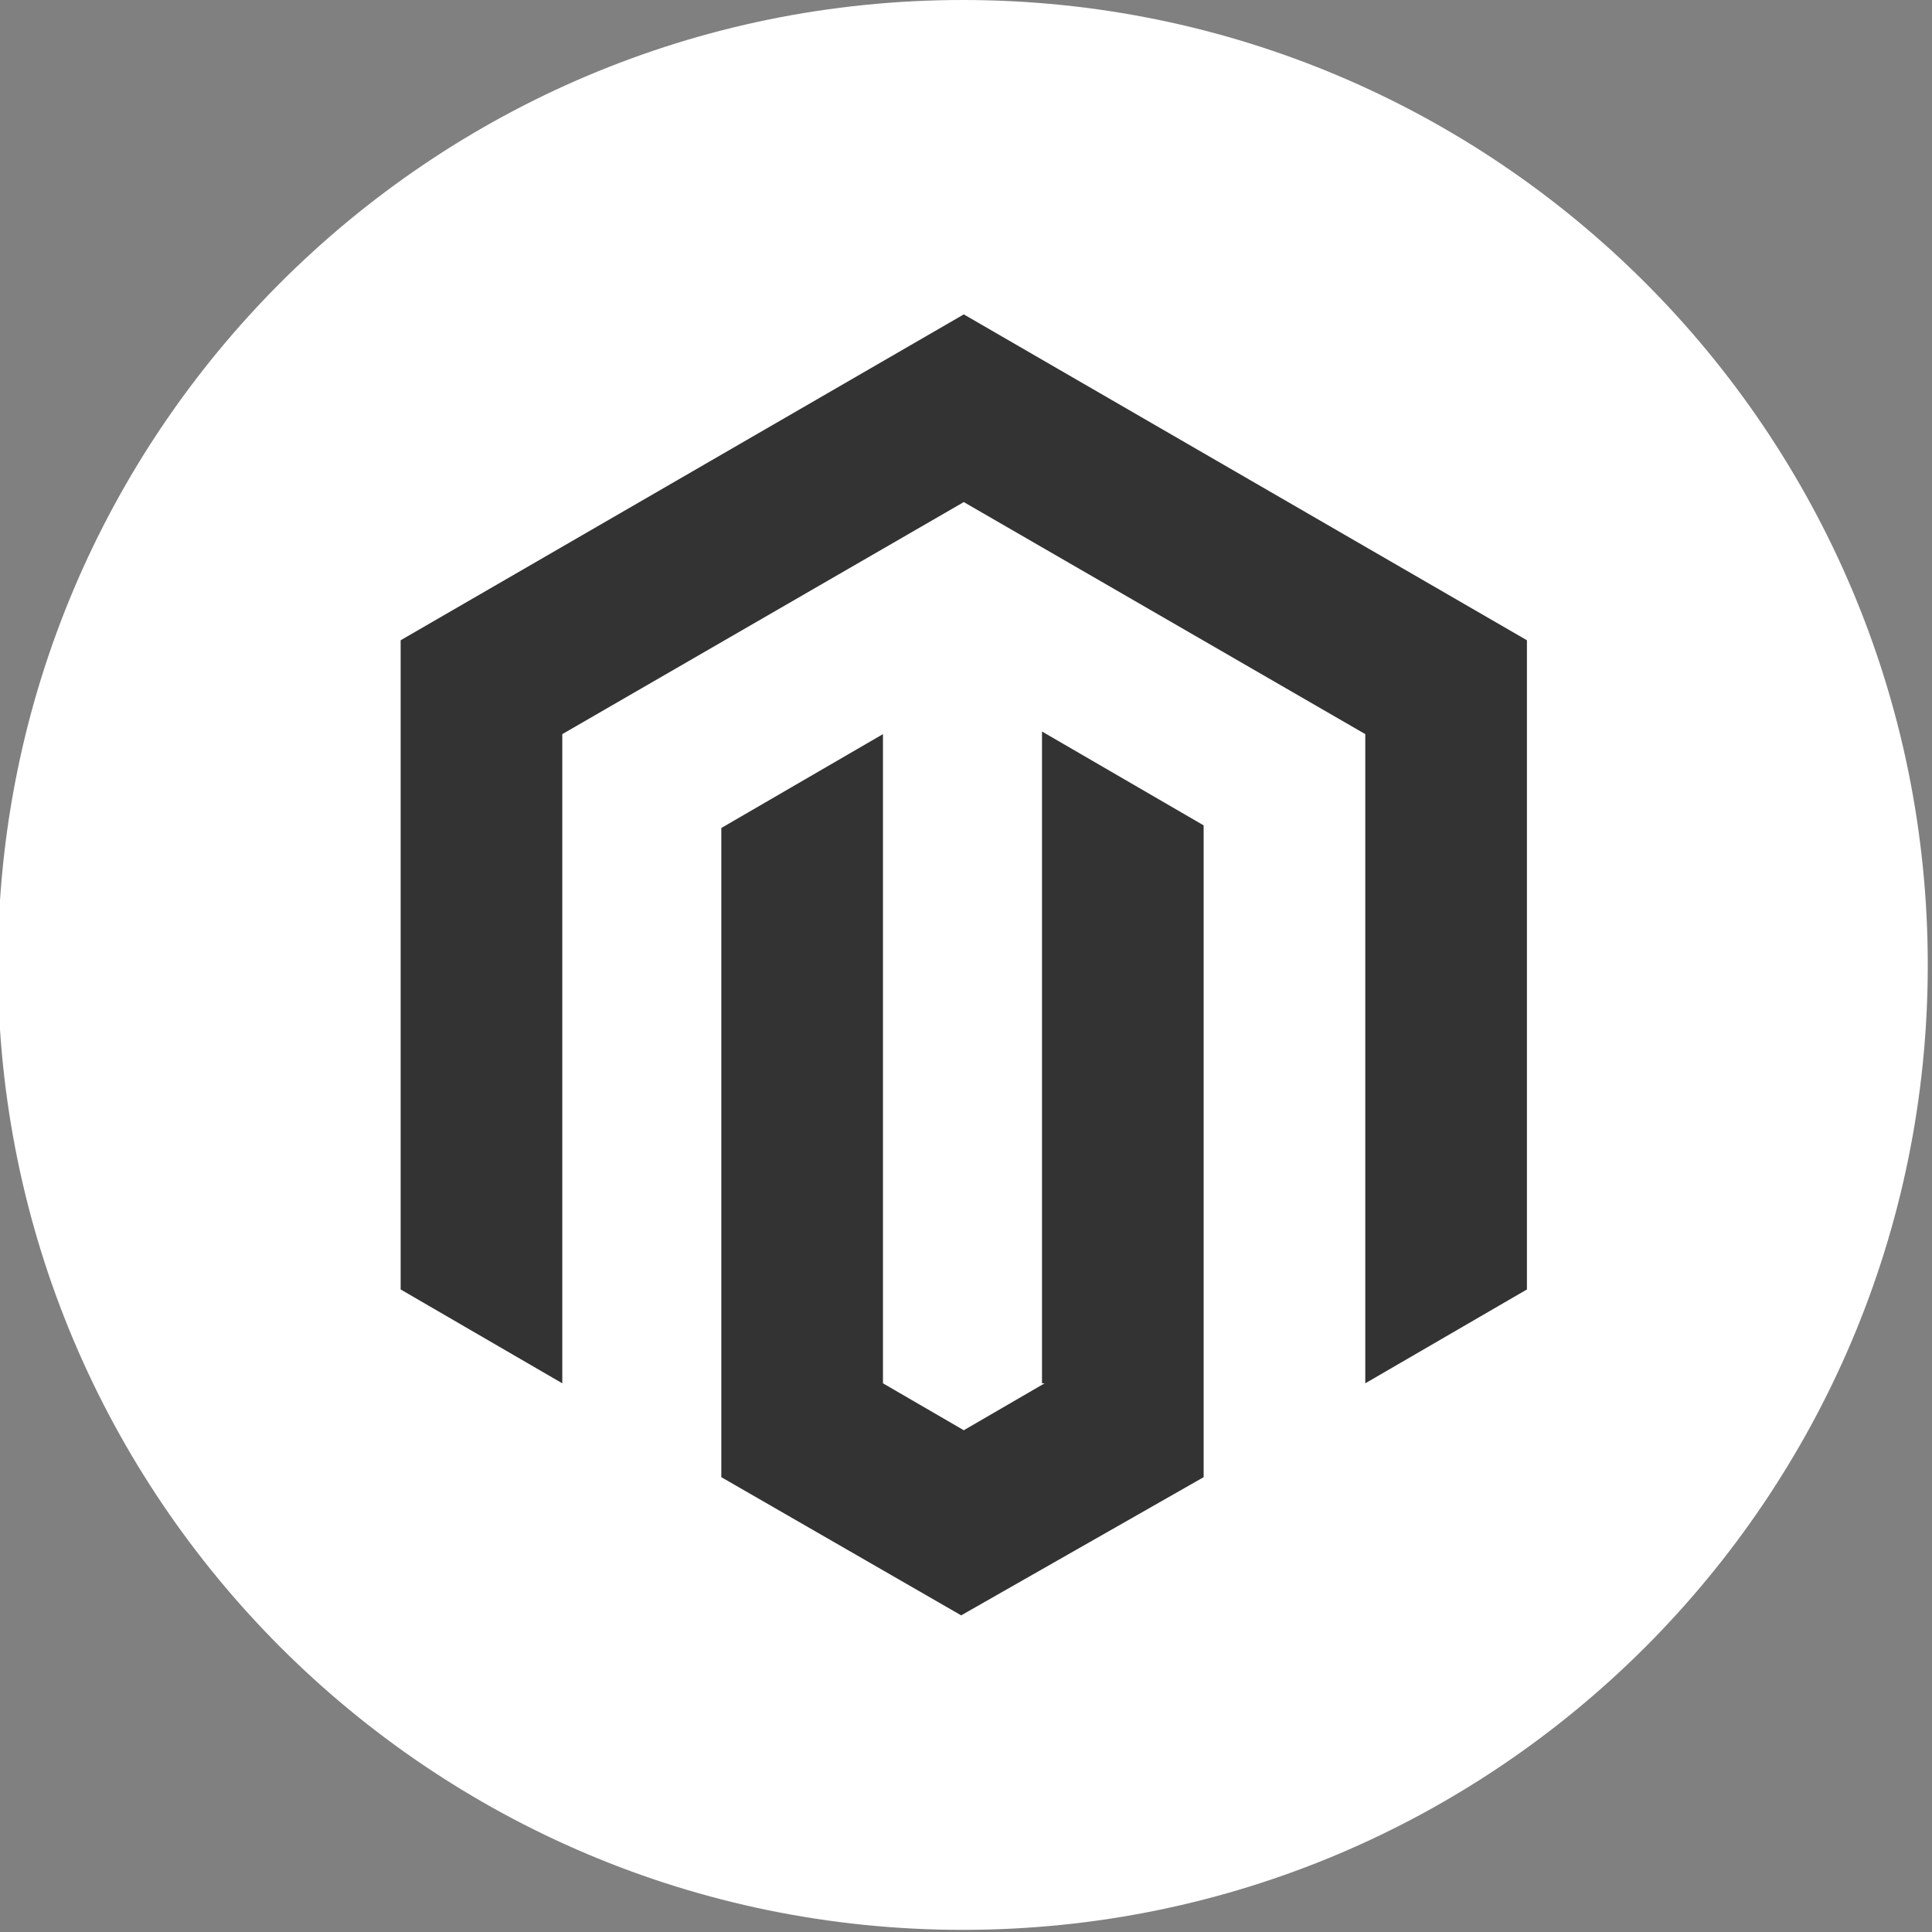
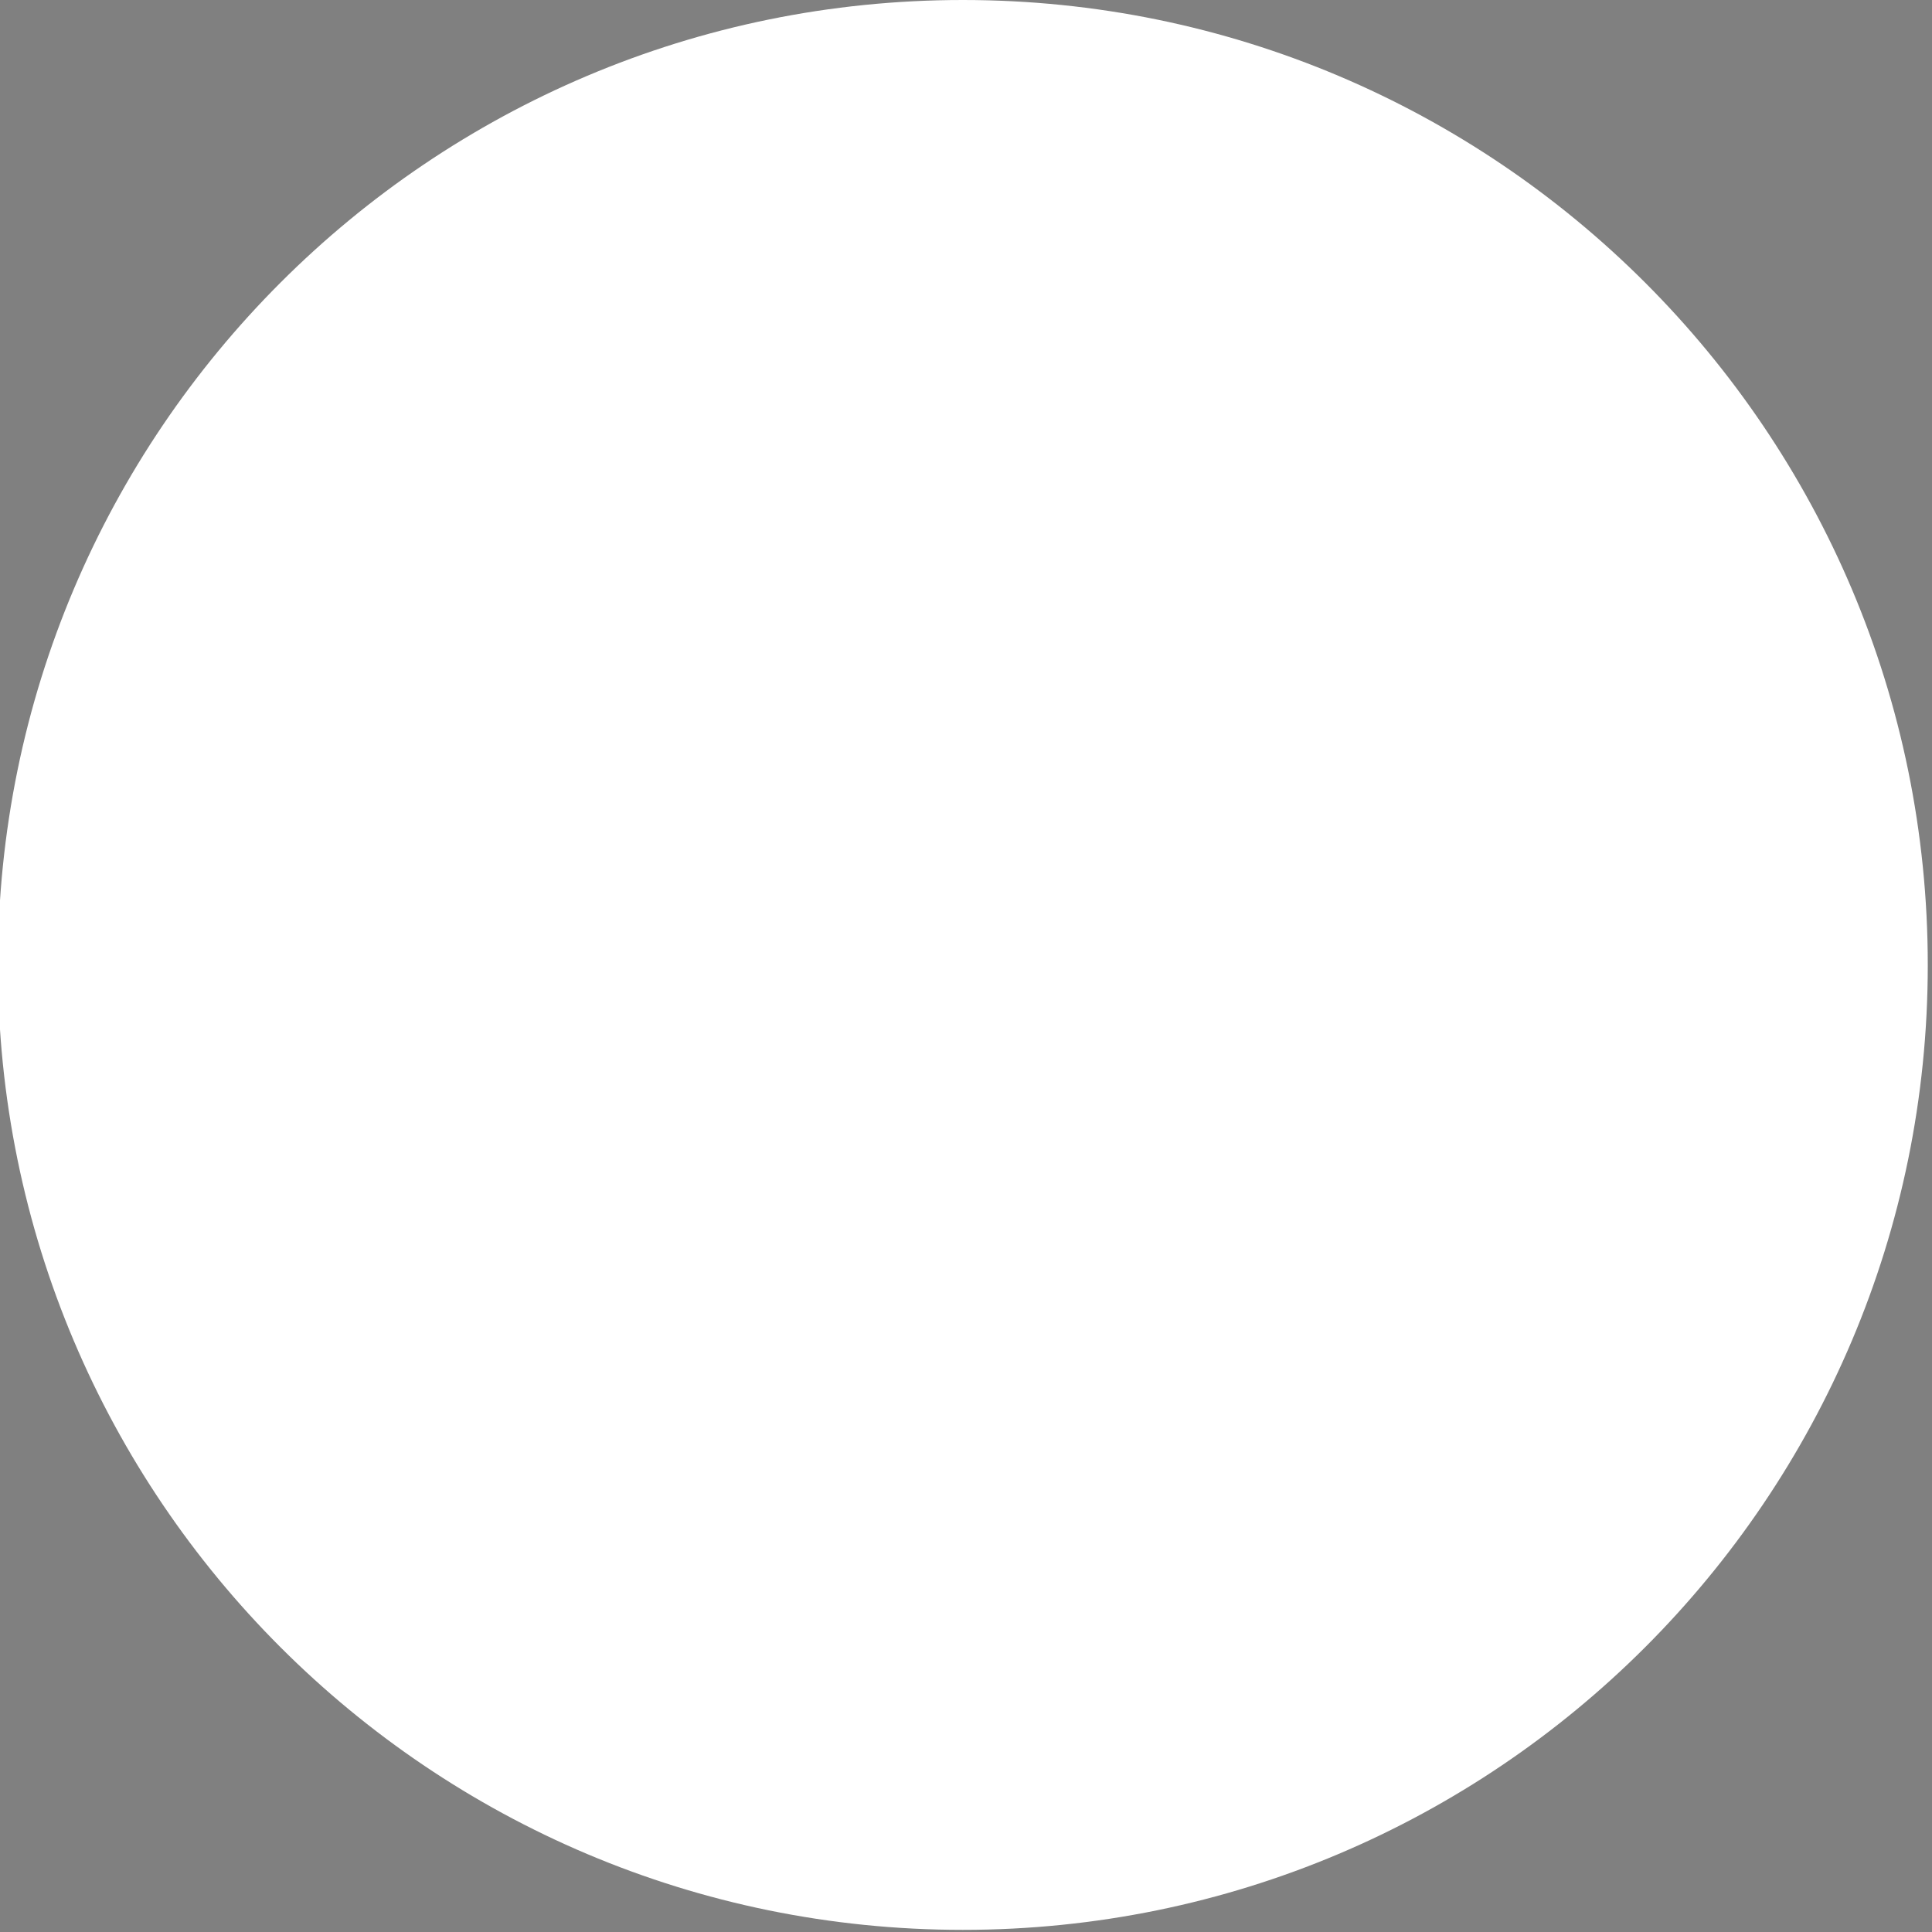
<svg xmlns="http://www.w3.org/2000/svg" width="48" height="48" viewBox="0 0 48 48" fill="none">
  <rect x="0" y="0" width="48" height="48" fill="#808080" stroke="none" />
  <g clip-path="url(#clip0_70_102)">
    <path d="M30.794 32.956C29.529 32.166 28.212 31.533 26.789 31.059C24.945 30.322 22.89 29.531 21.31 28.319C19.624 27.055 18.622 25 18.675 22.892C18.622 20.943 19.518 19.099 21.099 17.887C22.89 16.517 25.578 15.727 28.844 15.727C29.687 15.727 30.583 15.779 31.426 15.885C31.531 15.885 31.584 15.832 31.584 15.727C31.584 15.674 31.584 15.621 31.531 15.569C26.947 11.459 19.782 11.828 15.619 16.517C11.457 21.206 11.773 28.372 16.462 32.535C20.467 36.117 26.473 36.434 30.794 33.219C30.846 33.167 30.846 33.167 30.846 33.114C30.846 33.061 30.846 33.009 30.794 32.956Z" fill="white" />
    <path d="M35.378 23.05C35.378 22.998 35.378 22.945 35.325 22.945C32.954 20.996 31.057 20.153 28.686 20.153C27.685 20.1 26.684 20.363 25.841 20.89C25.314 21.312 24.998 21.944 24.998 22.629C24.998 24.578 27.369 25.474 30.162 26.475C31.637 27.002 33.059 27.582 34.429 28.32C34.429 28.32 34.482 28.32 34.535 28.32H34.587C34.64 28.32 34.693 28.267 34.693 28.214C35.22 26.897 35.483 25.474 35.483 24.052C35.378 23.735 35.378 23.419 35.378 23.05Z" fill="white" />
    <path d="M23.921 47.947C37.161 47.947 47.895 37.214 47.895 23.974C47.895 10.733 37.161 0 23.921 0C10.681 0 -0.053 10.733 -0.053 23.974C-0.053 37.214 10.681 47.947 23.921 47.947Z" fill="white" />
-     <path d="M23.945 7.811L9.954 15.907V32.036L13.97 34.368V18.239L23.945 12.474L33.92 18.239V34.368L37.936 32.036V15.907L23.945 7.811Z" fill="#333333" />
-     <path d="M25.953 34.368L23.945 35.534L21.937 34.368V18.239L17.921 20.571V36.7L23.88 40.133L29.904 36.7V20.506L25.888 18.174V34.368H25.953Z" fill="#333333" />
  </g>
  <defs>
    <clipPath id="clip0_70_102">
      <rect width="48" height="47.947" fill="white" />
    </clipPath>
  </defs>
</svg>